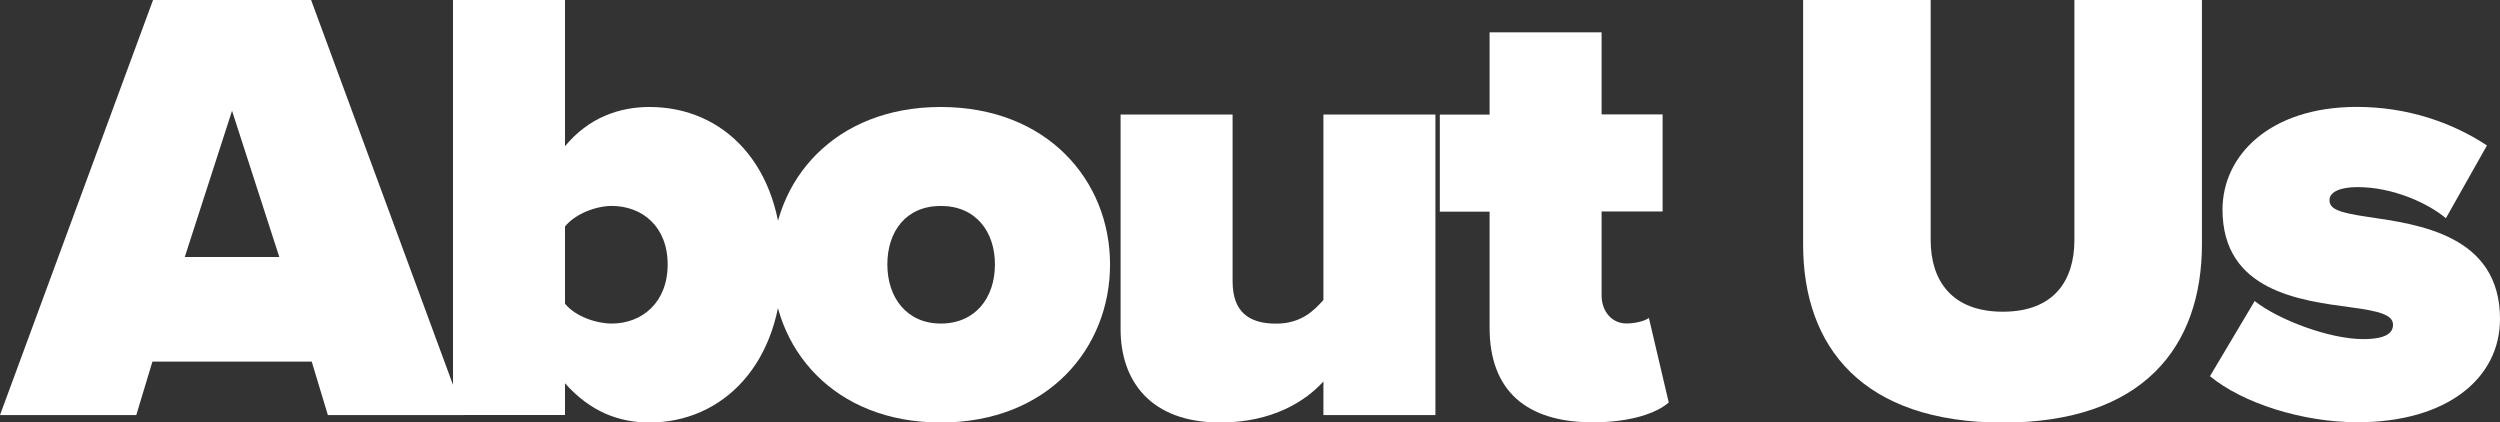
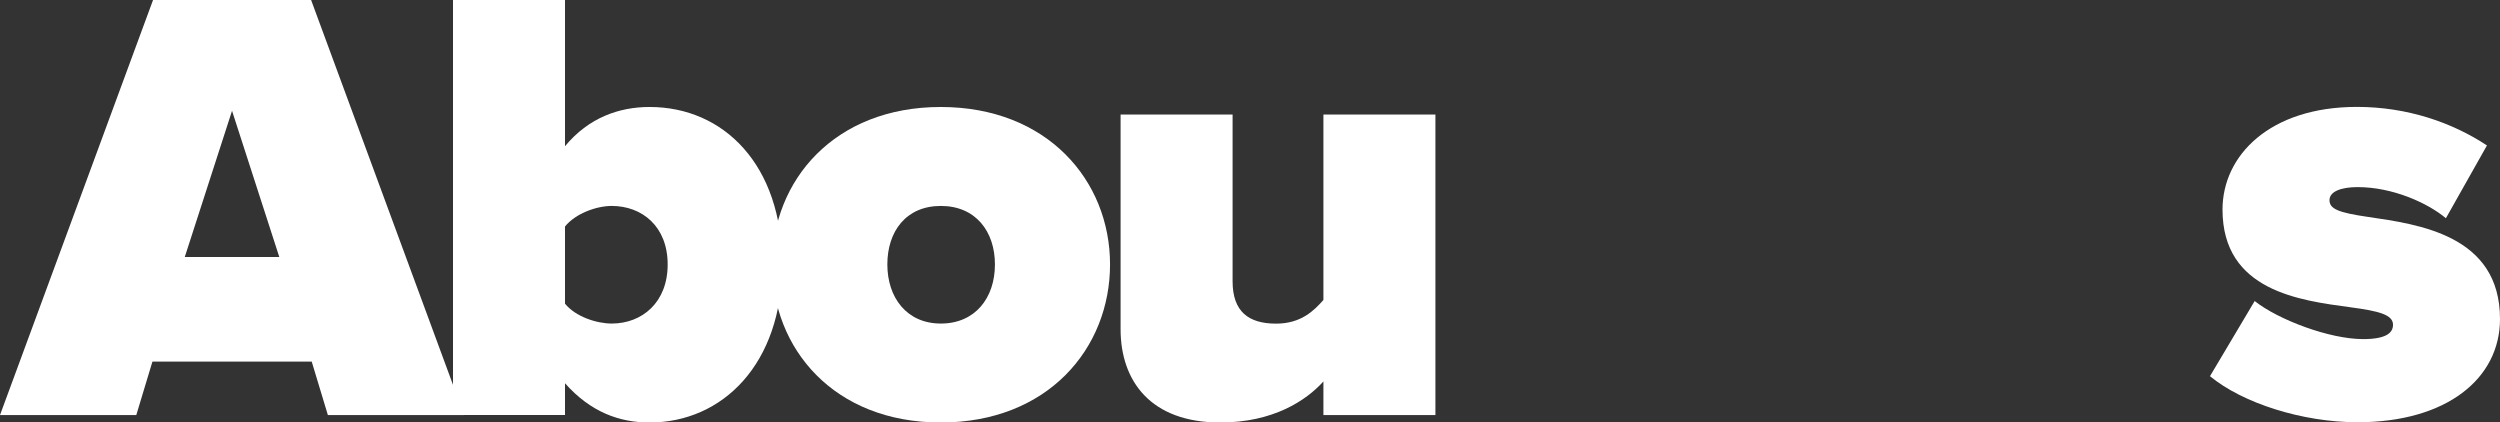
<svg xmlns="http://www.w3.org/2000/svg" id="Layer_2" viewBox="0 0 289.29 48.89">
  <rect x="0" y="0" width="289.29" height="48.89" fill="#333333" stroke="none" />
  <defs>
    <style>.cls-1{fill:#fff;}</style>
  </defs>
  <g id="Layer_1-2">
    <path class="cls-1" d="m36.07,41.84h-18.43l-1.87,6.19H0L17.71,0h18.29l17.71,48.03h-15.77l-1.87-6.19Zm-14.69-12.1h10.94l-5.47-16.92-5.47,16.92Z" />
    <path class="cls-1" d="m52.42,0h12.96v16.92c2.74-3.31,6.26-4.54,9.79-4.54,8.57,0,15.34,6.7,15.34,18.22s-6.91,18.29-15.34,18.29c-3.53,0-6.84-1.22-9.79-4.54v3.67h-12.96V0Zm18.36,37.44c3.53,0,6.48-2.45,6.48-6.84s-2.95-6.77-6.48-6.77c-1.73,0-4.18.86-5.4,2.38v8.93c1.22,1.51,3.67,2.3,5.4,2.3Z" />
    <path class="cls-1" d="m89.35,30.6c0-9.72,7.2-18.22,19.51-18.22s19.59,8.5,19.59,18.22-7.2,18.29-19.59,18.29-19.51-8.57-19.51-18.29Zm25.78,0c0-3.82-2.23-6.77-6.26-6.77s-6.19,2.95-6.19,6.77,2.23,6.84,6.19,6.84,6.26-2.95,6.26-6.84Z" />
    <path class="cls-1" d="m153.14,44.14c-2.02,2.23-5.83,4.75-11.95,4.75-8.06,0-11.52-4.82-11.52-10.8V13.25h12.96v19.3c0,3.53,1.87,4.9,5.04,4.9,2.88,0,4.39-1.51,5.47-2.74V13.25h12.96v34.78h-12.96v-3.89Z" />
-     <path class="cls-1" d="m172.37,37.95v-13.46h-5.76v-11.23h5.76V3.74h12.96v9.5h7.06v11.23h-7.06v9.72c0,1.8,1.15,3.24,2.88,3.24,1.15,0,2.3-.36,2.59-.65l2.3,9.79c-1.37,1.22-4.39,2.3-8.78,2.3-7.71,0-11.95-3.67-11.95-10.95Z" />
-     <path class="cls-1" d="m208.65,0h14.76v27.79c0,4.61,2.38,8.28,8.35,8.28s8.28-3.67,8.28-8.28V0h14.76v28.23c0,11.95-6.84,20.67-23.04,20.67s-23.11-8.71-23.11-20.59V0Z" />
    <path class="cls-1" d="m260.92,34.85c2.74,2.16,8.64,4.39,12.53,4.39,2.66,0,3.46-.72,3.46-1.66,0-1.15-1.58-1.58-4.9-2.02-5.83-.79-14.83-1.87-14.83-11.31,0-6.26,5.47-11.88,15.55-11.88,5.83,0,11.02,1.8,15.05,4.46l-4.75,8.42c-2.16-1.8-6.19-3.6-10.23-3.6-1.87,0-3.24.5-3.24,1.51s1.01,1.44,4.46,1.94c5.83.86,15.27,2.09,15.27,11.81,0,6.91-6.19,11.95-16.49,11.95-6.41,0-13.32-2.23-17.07-5.33l5.18-8.71Z" />
  </g>
</svg>